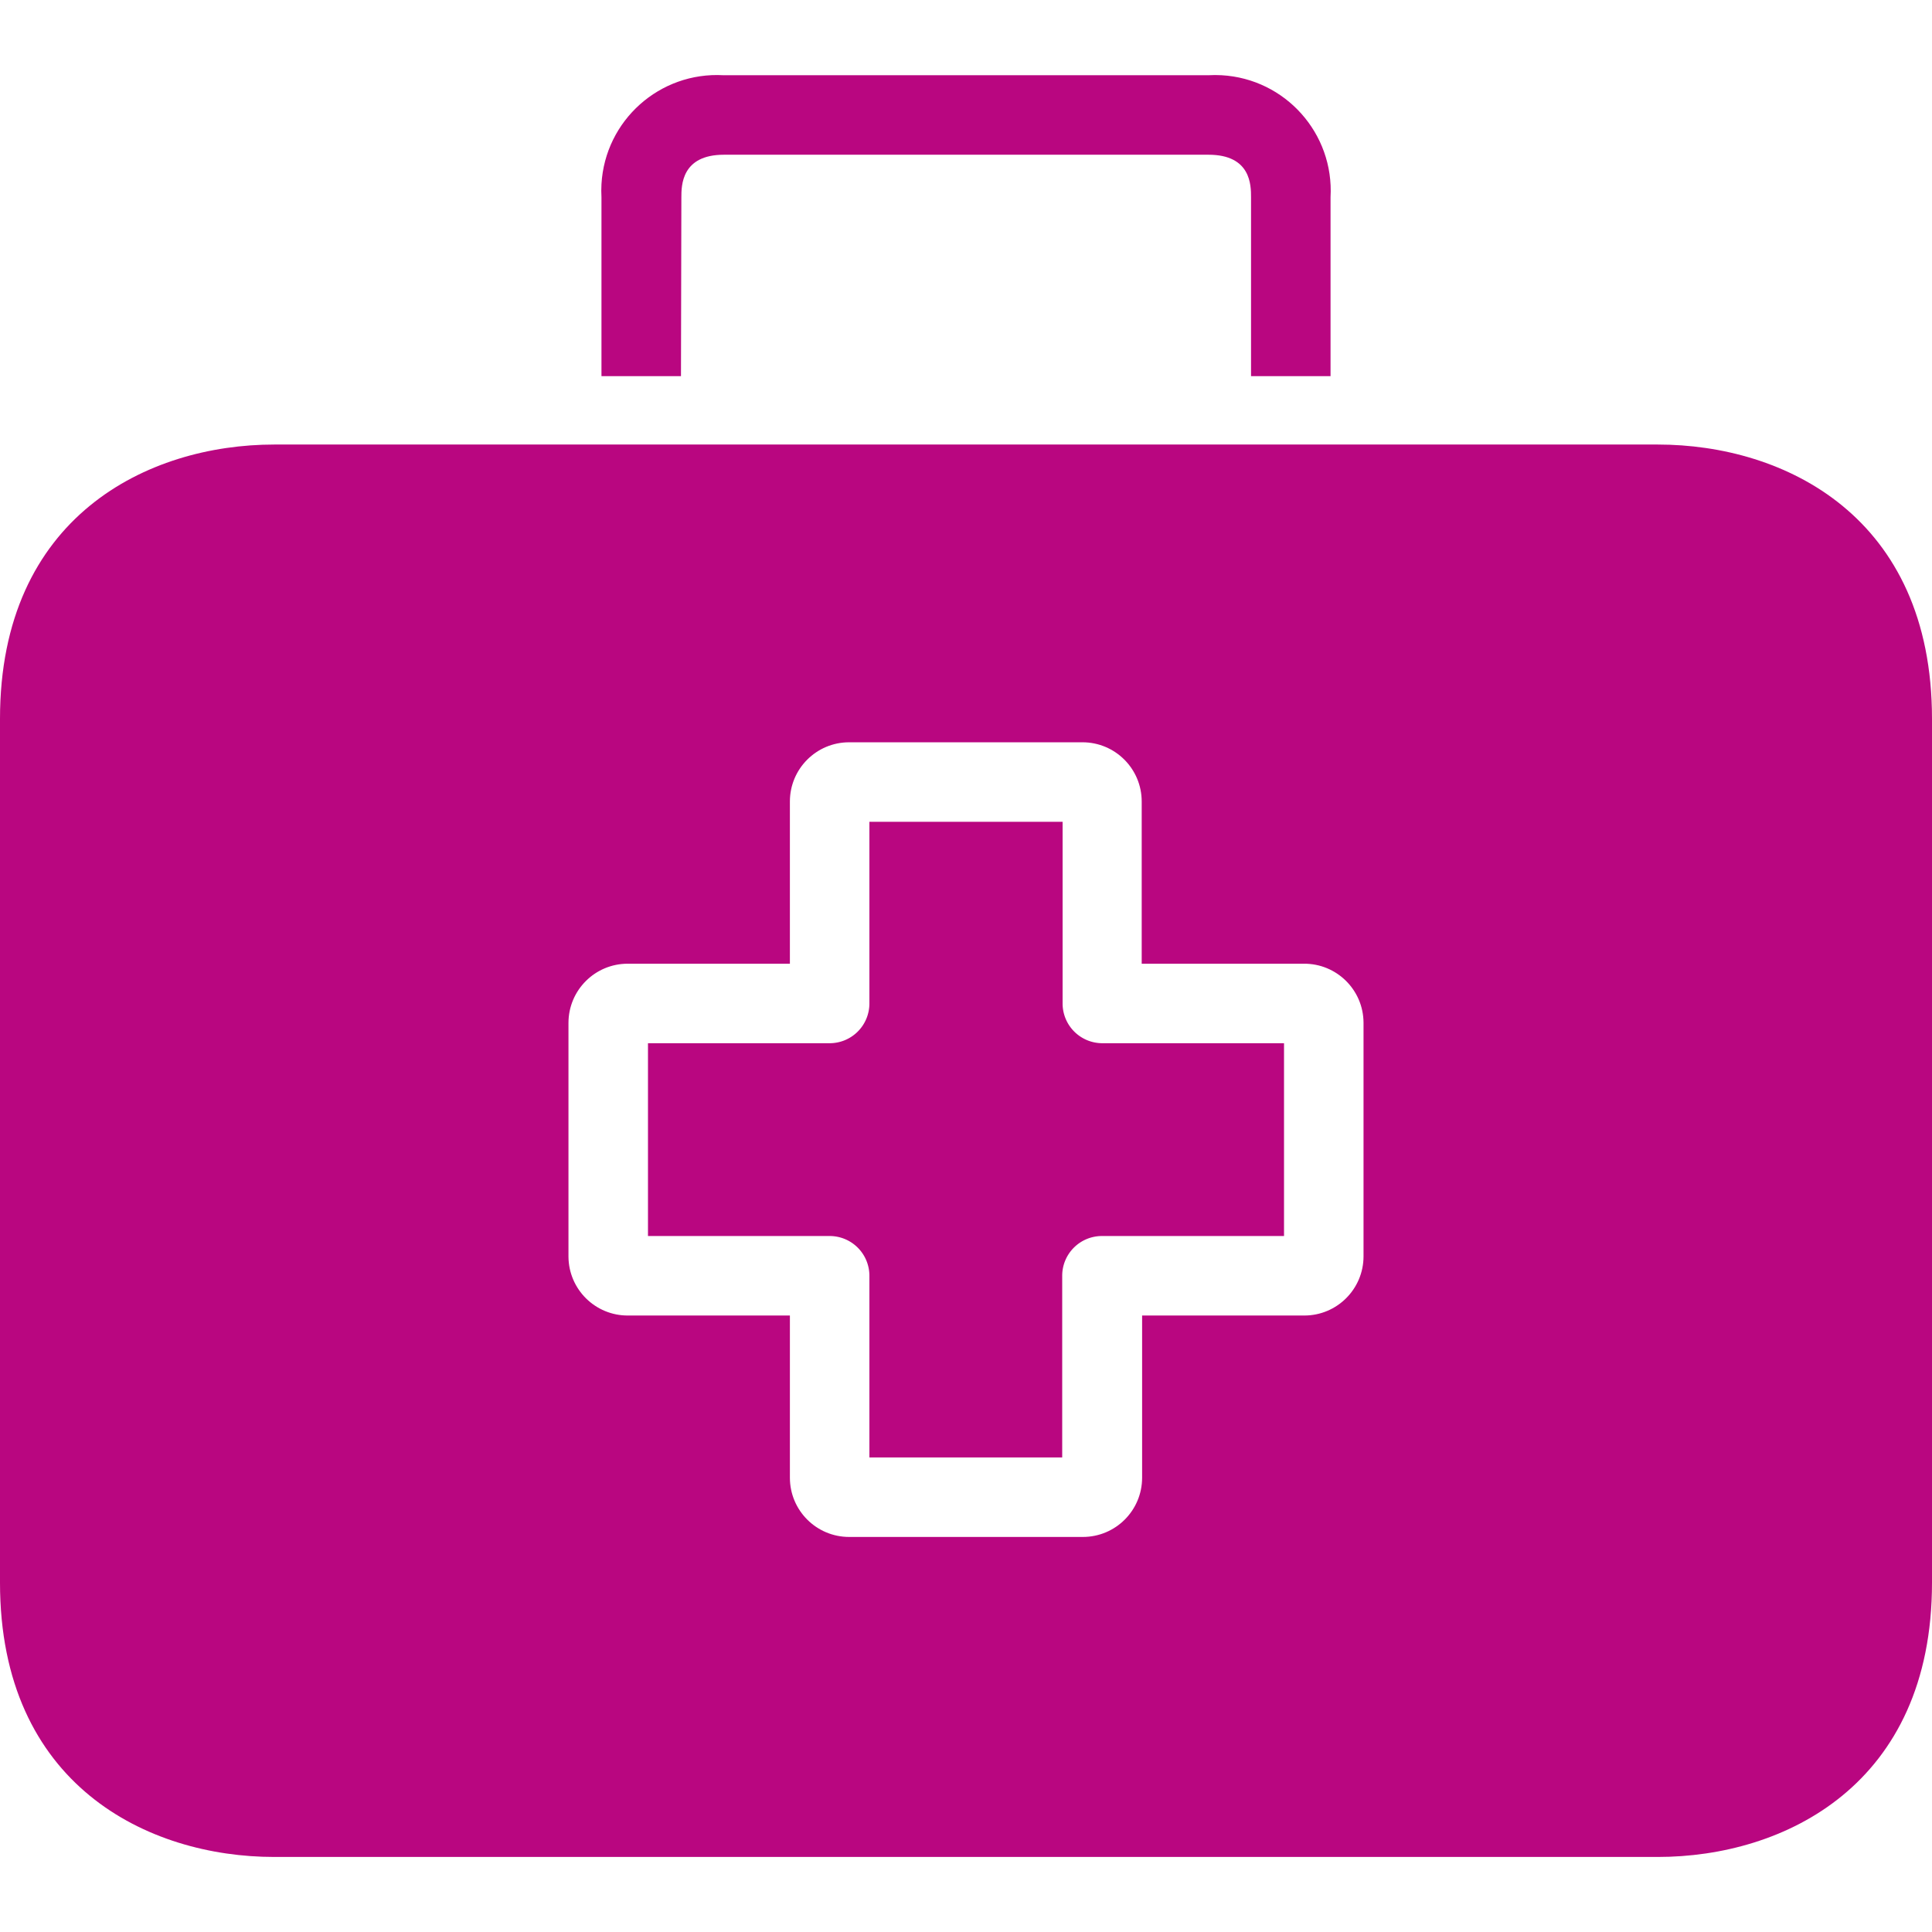
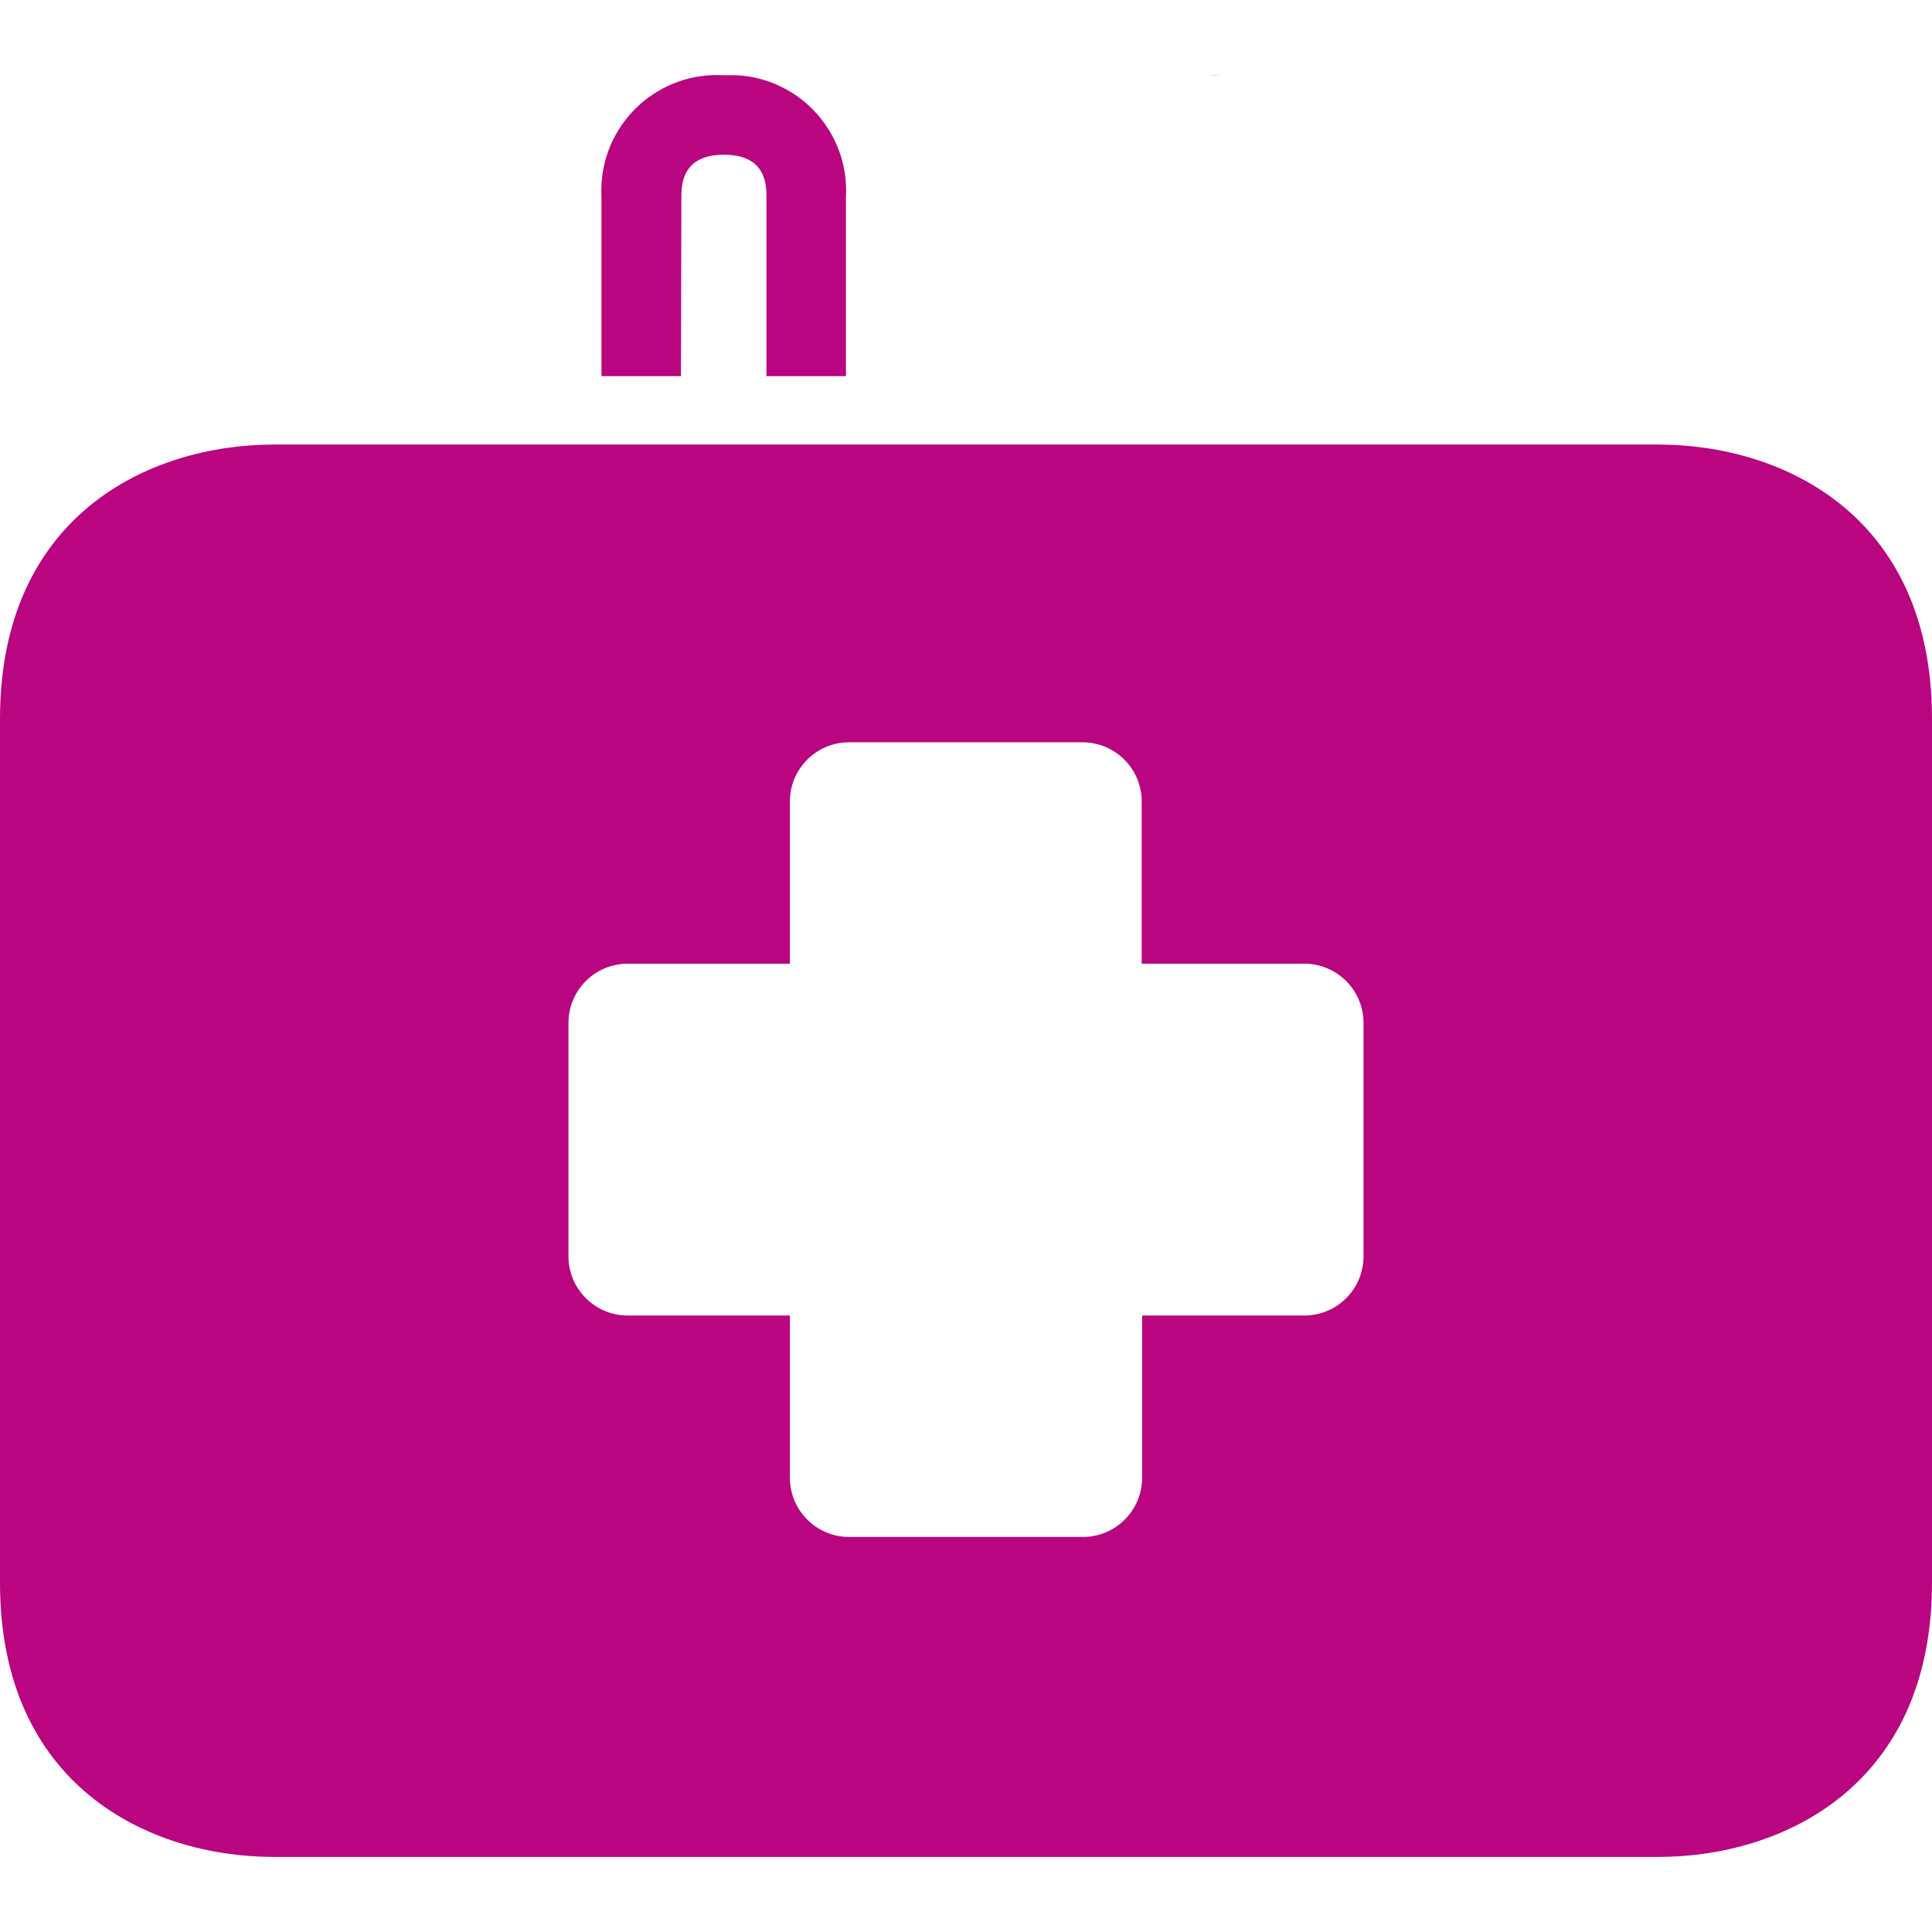
<svg xmlns="http://www.w3.org/2000/svg" version="1.1" width="512" height="512" x="0" y="0" viewBox="0 0 388.8 388.8" style="enable-background:new 0 0 512 512" xml:space="preserve">
  <g>
-     <path d="M221.84 209.939a8 8 0 0 1-8-8v-36.56h-38.88v36.56a8 8 0 0 1-8 8H130.4v38.8h36.56a8 8 0 0 1 8 8v36.56h38.8v-36.56a8 8 0 0 1 8-8h36.64v-38.8h-36.56z" fill="#b90680" opacity="1" data-original="#000000" />
-     <path d="M333.6 89.459H55.2c-25.44 0-55.2 14.48-55.2 55.2v173.84c0 40.72 29.76 55.2 55.2 55.2h278.4c25.44 0 55.2-14.48 55.2-55.2v-173.84c0-40.72-29.68-55.2-55.2-55.2zm-59.2 163.36c0 6.583-5.337 11.92-11.92 11.92h-32.64v32.64c0 6.583-5.337 11.92-11.92 11.92h-47.04c-6.583 0-11.92-5.337-11.92-11.92v-32.64H126.4c-6.583.044-11.956-5.257-12-11.84v-47.04c0-6.583 5.337-11.92 11.92-11.92h32.64v-32.64c0-6.583 5.337-11.92 11.92-11.92h46.96c6.583 0 11.92 5.337 11.92 11.92v32.64h32.64c6.583-.044 11.956 5.257 12 11.84v47.04zM245.835 15.139c-.877-.05-1.757-.05-2.635 0h-97.6c-12.837-.727-23.833 9.089-24.56 21.925-.05.878-.05 1.757 0 2.635v36h16l.08-36c0-2.32 0-8.56 8.56-8.56h97.52c8.56 0 8.56 6.16 8.56 8.56v36h16v-36c.728-12.837-9.089-23.832-21.925-24.56z" fill="#b90680" opacity="1" data-original="#000000" />
+     <path d="M333.6 89.459H55.2c-25.44 0-55.2 14.48-55.2 55.2v173.84c0 40.72 29.76 55.2 55.2 55.2h278.4c25.44 0 55.2-14.48 55.2-55.2v-173.84c0-40.72-29.68-55.2-55.2-55.2zm-59.2 163.36c0 6.583-5.337 11.92-11.92 11.92h-32.64v32.64c0 6.583-5.337 11.92-11.92 11.92h-47.04c-6.583 0-11.92-5.337-11.92-11.92v-32.64H126.4c-6.583.044-11.956-5.257-12-11.84v-47.04c0-6.583 5.337-11.92 11.92-11.92h32.64v-32.64c0-6.583 5.337-11.92 11.92-11.92h46.96c6.583 0 11.92 5.337 11.92 11.92v32.64h32.64c6.583-.044 11.956 5.257 12 11.84v47.04zM245.835 15.139c-.877-.05-1.757-.05-2.635 0h-97.6c-12.837-.727-23.833 9.089-24.56 21.925-.05.878-.05 1.757 0 2.635v36h16l.08-36c0-2.32 0-8.56 8.56-8.56c8.56 0 8.56 6.16 8.56 8.56v36h16v-36c.728-12.837-9.089-23.832-21.925-24.56z" fill="#b90680" opacity="1" data-original="#000000" />
  </g>
</svg>